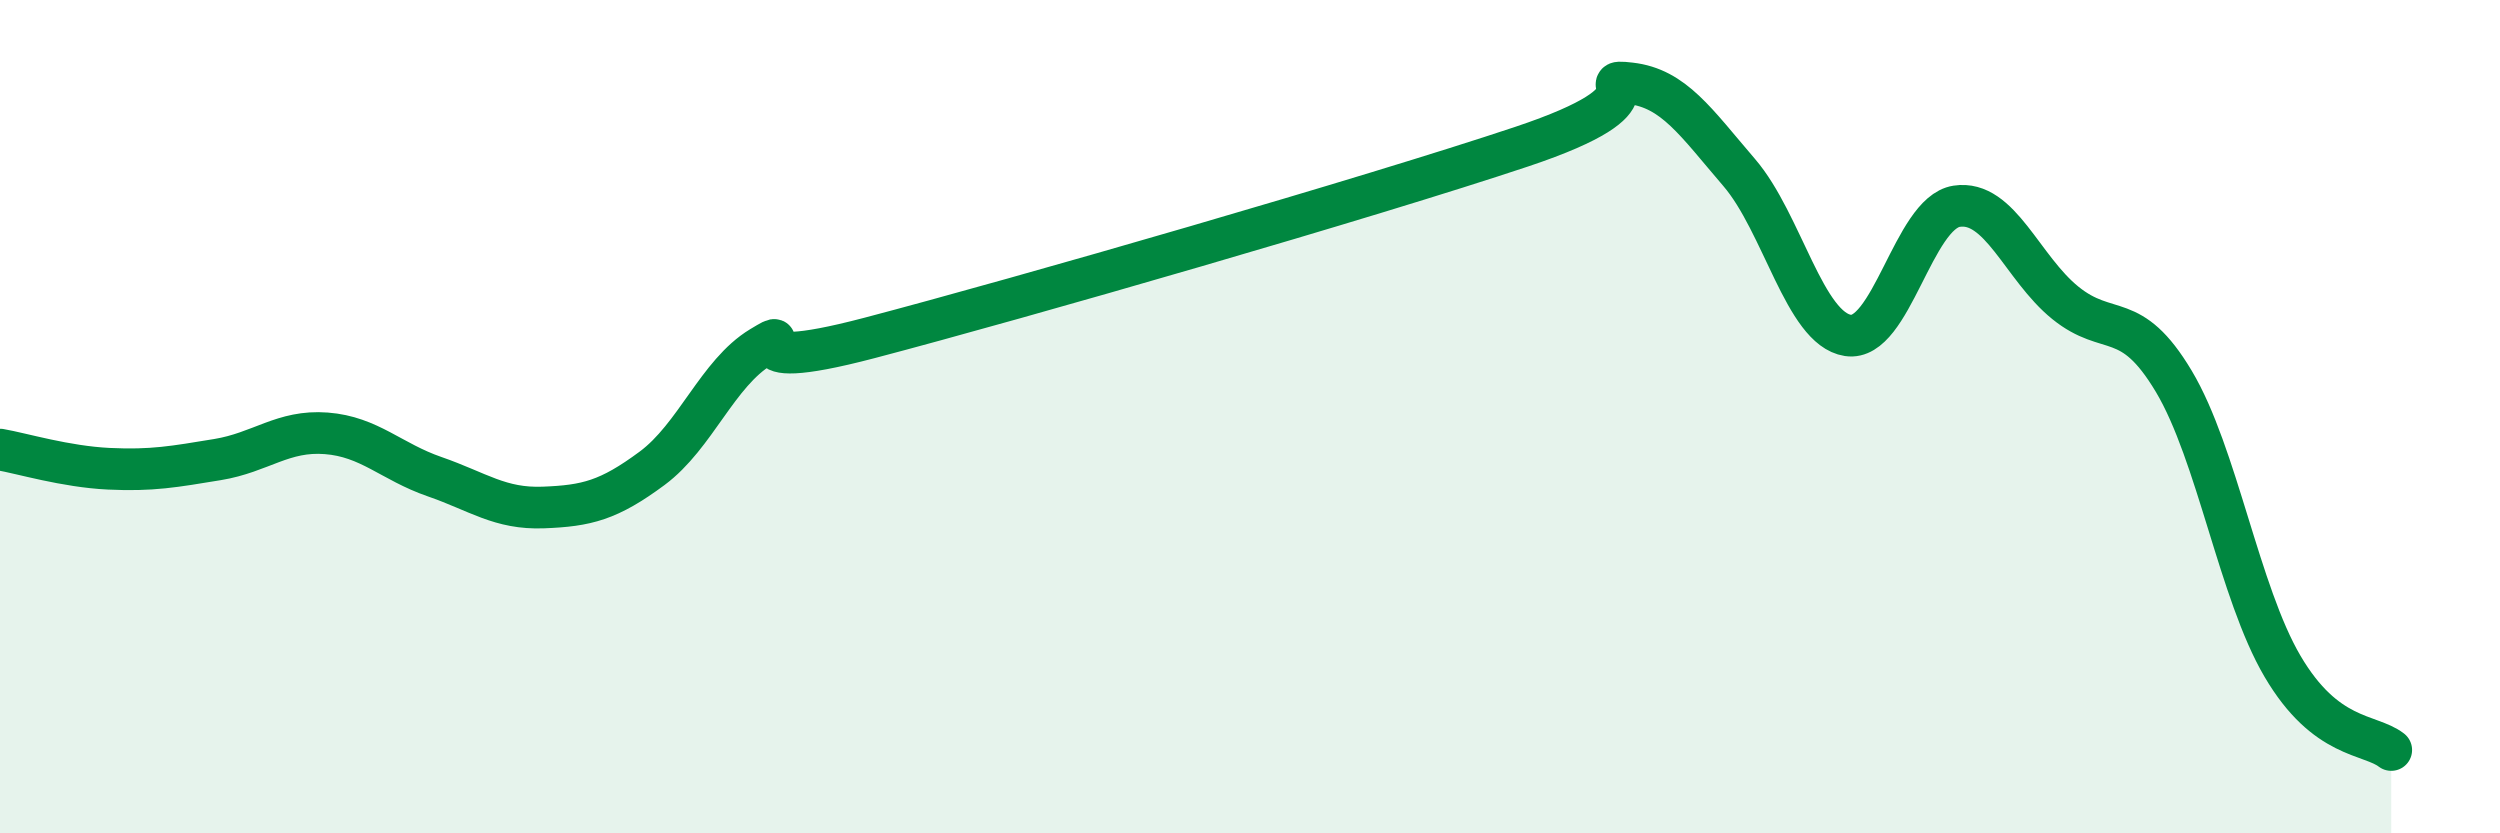
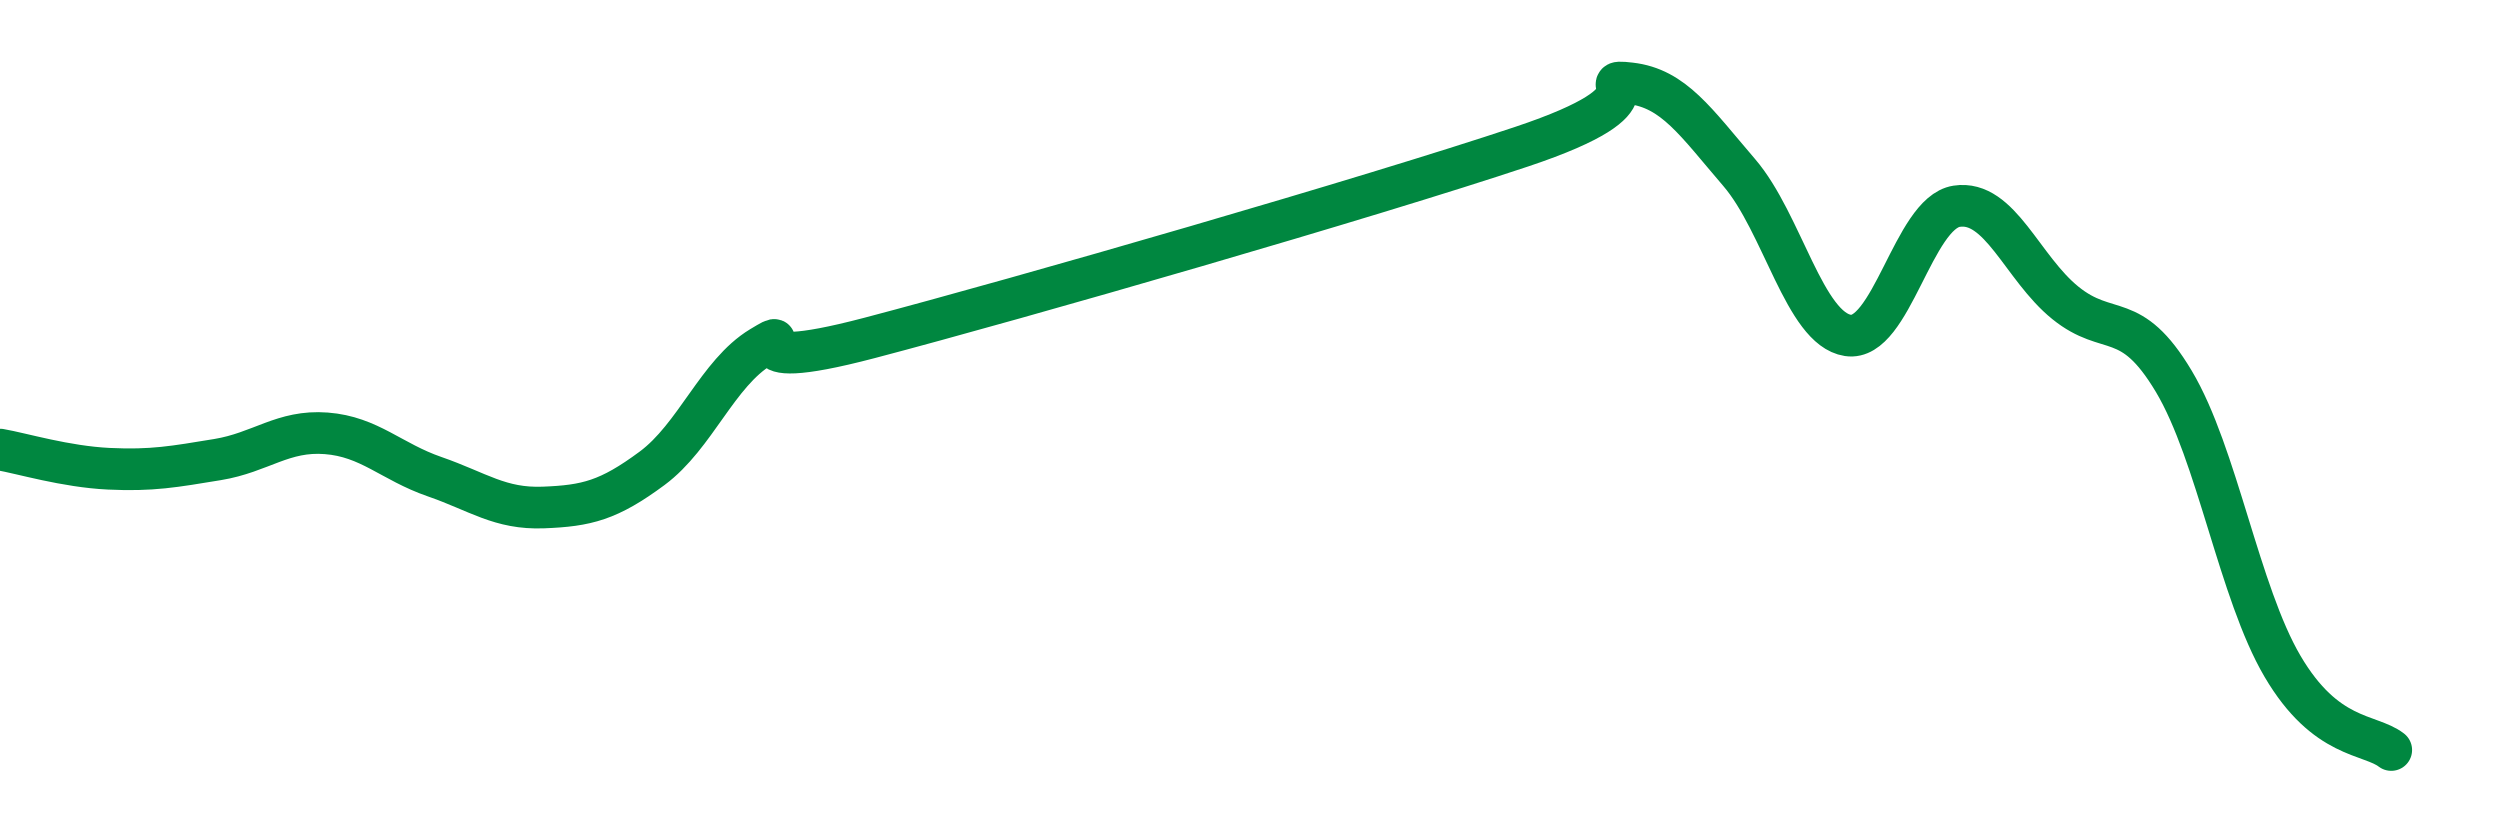
<svg xmlns="http://www.w3.org/2000/svg" width="60" height="20" viewBox="0 0 60 20">
-   <path d="M 0,10.79 C 0.52,10.88 1.57,11.2 2.61,11.25 C 3.65,11.3 4.18,11.2 5.22,11.03 C 6.26,10.86 6.79,10.32 7.83,10.4 C 8.87,10.48 9.39,11.08 10.43,11.44 C 11.47,11.8 12,12.22 13.04,12.18 C 14.08,12.14 14.61,12.01 15.65,11.24 C 16.69,10.47 17.22,8.96 18.26,8.33 C 19.3,7.7 17.22,9.07 20.87,8.11 C 24.52,7.15 32.87,4.74 36.52,3.52 C 40.17,2.3 38.09,1.88 39.13,2 C 40.17,2.12 40.7,2.93 41.74,4.14 C 42.78,5.35 43.31,7.89 44.35,8.05 C 45.39,8.21 45.92,5.11 46.96,4.95 C 48,4.79 48.53,6.43 49.57,7.27 C 50.61,8.11 51.13,7.41 52.17,9.15 C 53.21,10.89 53.74,14.22 54.78,15.99 C 55.82,17.76 56.87,17.6 57.39,18L57.39 20L0 20Z" fill="#008740" opacity="0.1" stroke-linecap="round" stroke-linejoin="round" />
  <path d="M 0,10.79 C 0.52,10.88 1.57,11.2 2.61,11.25 C 3.65,11.3 4.18,11.2 5.22,11.03 C 6.26,10.86 6.79,10.32 7.83,10.4 C 8.87,10.48 9.39,11.08 10.43,11.44 C 11.47,11.8 12,12.22 13.04,12.18 C 14.08,12.14 14.61,12.01 15.65,11.24 C 16.69,10.47 17.22,8.96 18.26,8.33 C 19.3,7.7 17.22,9.07 20.87,8.11 C 24.52,7.15 32.87,4.74 36.52,3.52 C 40.17,2.3 38.09,1.88 39.13,2 C 40.17,2.12 40.7,2.93 41.74,4.14 C 42.78,5.35 43.31,7.89 44.35,8.05 C 45.39,8.21 45.92,5.11 46.96,4.95 C 48,4.79 48.53,6.43 49.57,7.27 C 50.61,8.11 51.13,7.41 52.17,9.15 C 53.21,10.89 53.74,14.22 54.78,15.99 C 55.82,17.76 56.87,17.6 57.39,18" stroke="#008740" stroke-width="1" fill="none" stroke-linecap="round" stroke-linejoin="round" />
</svg>